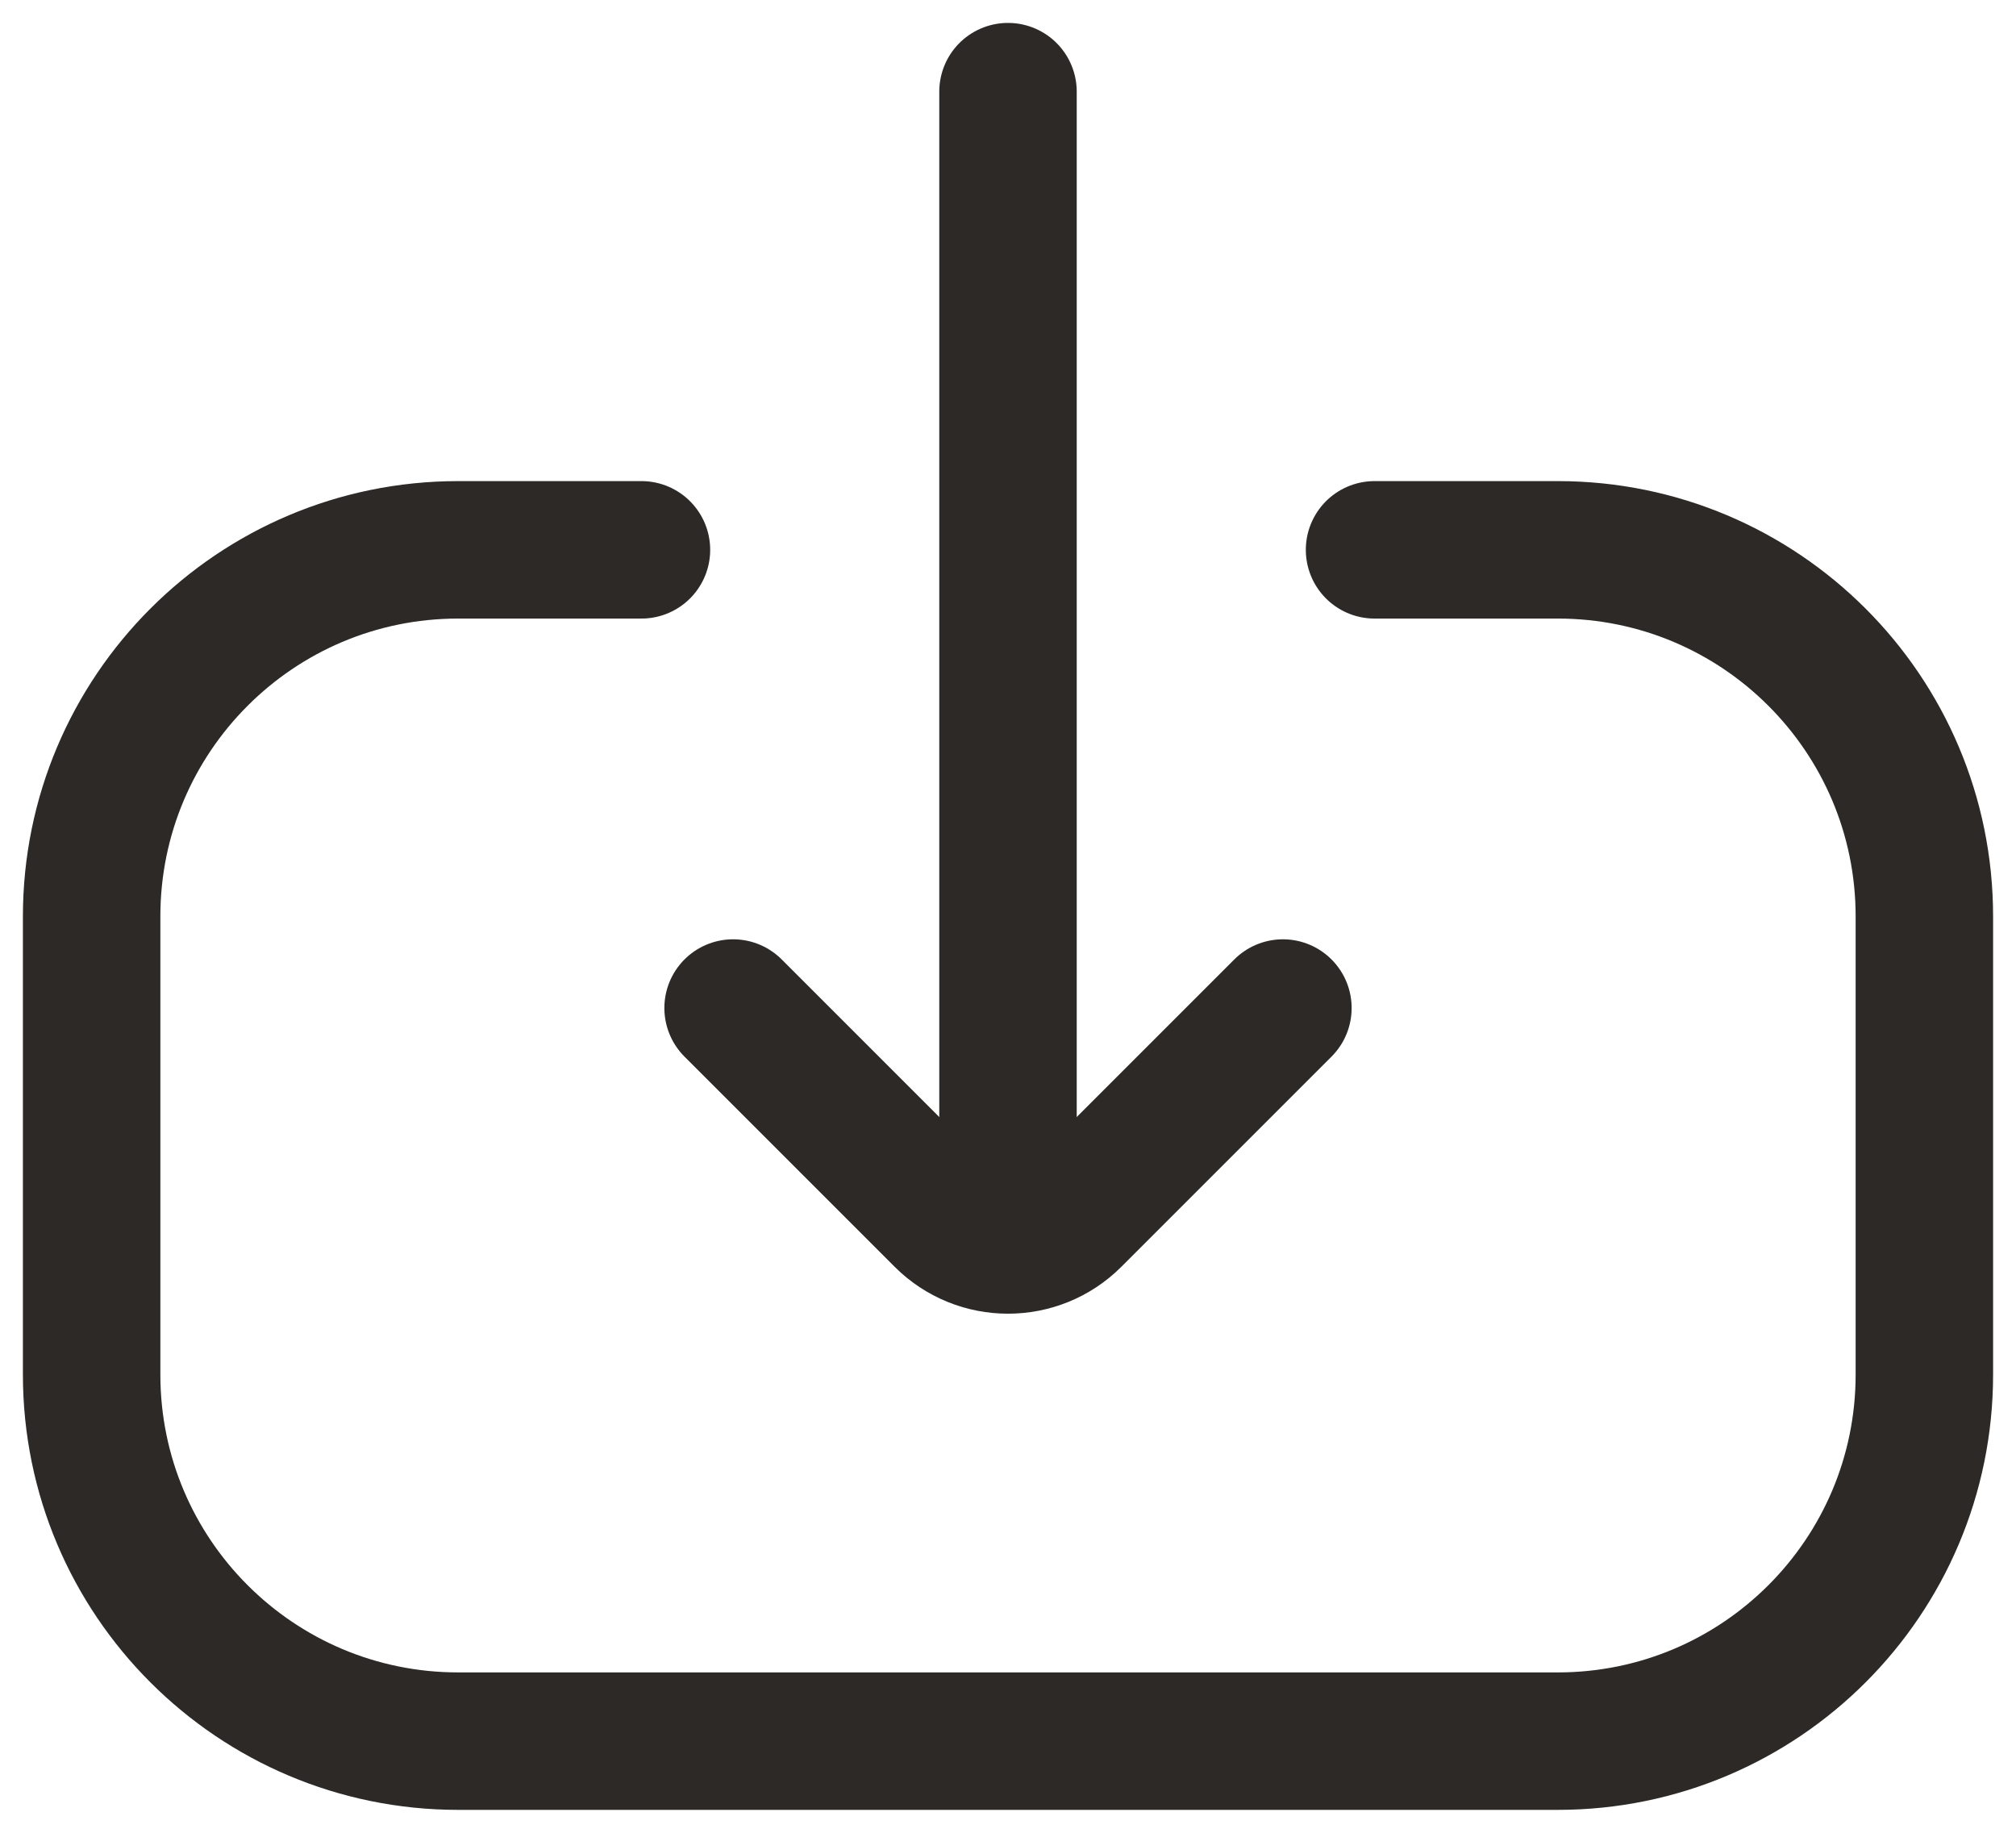
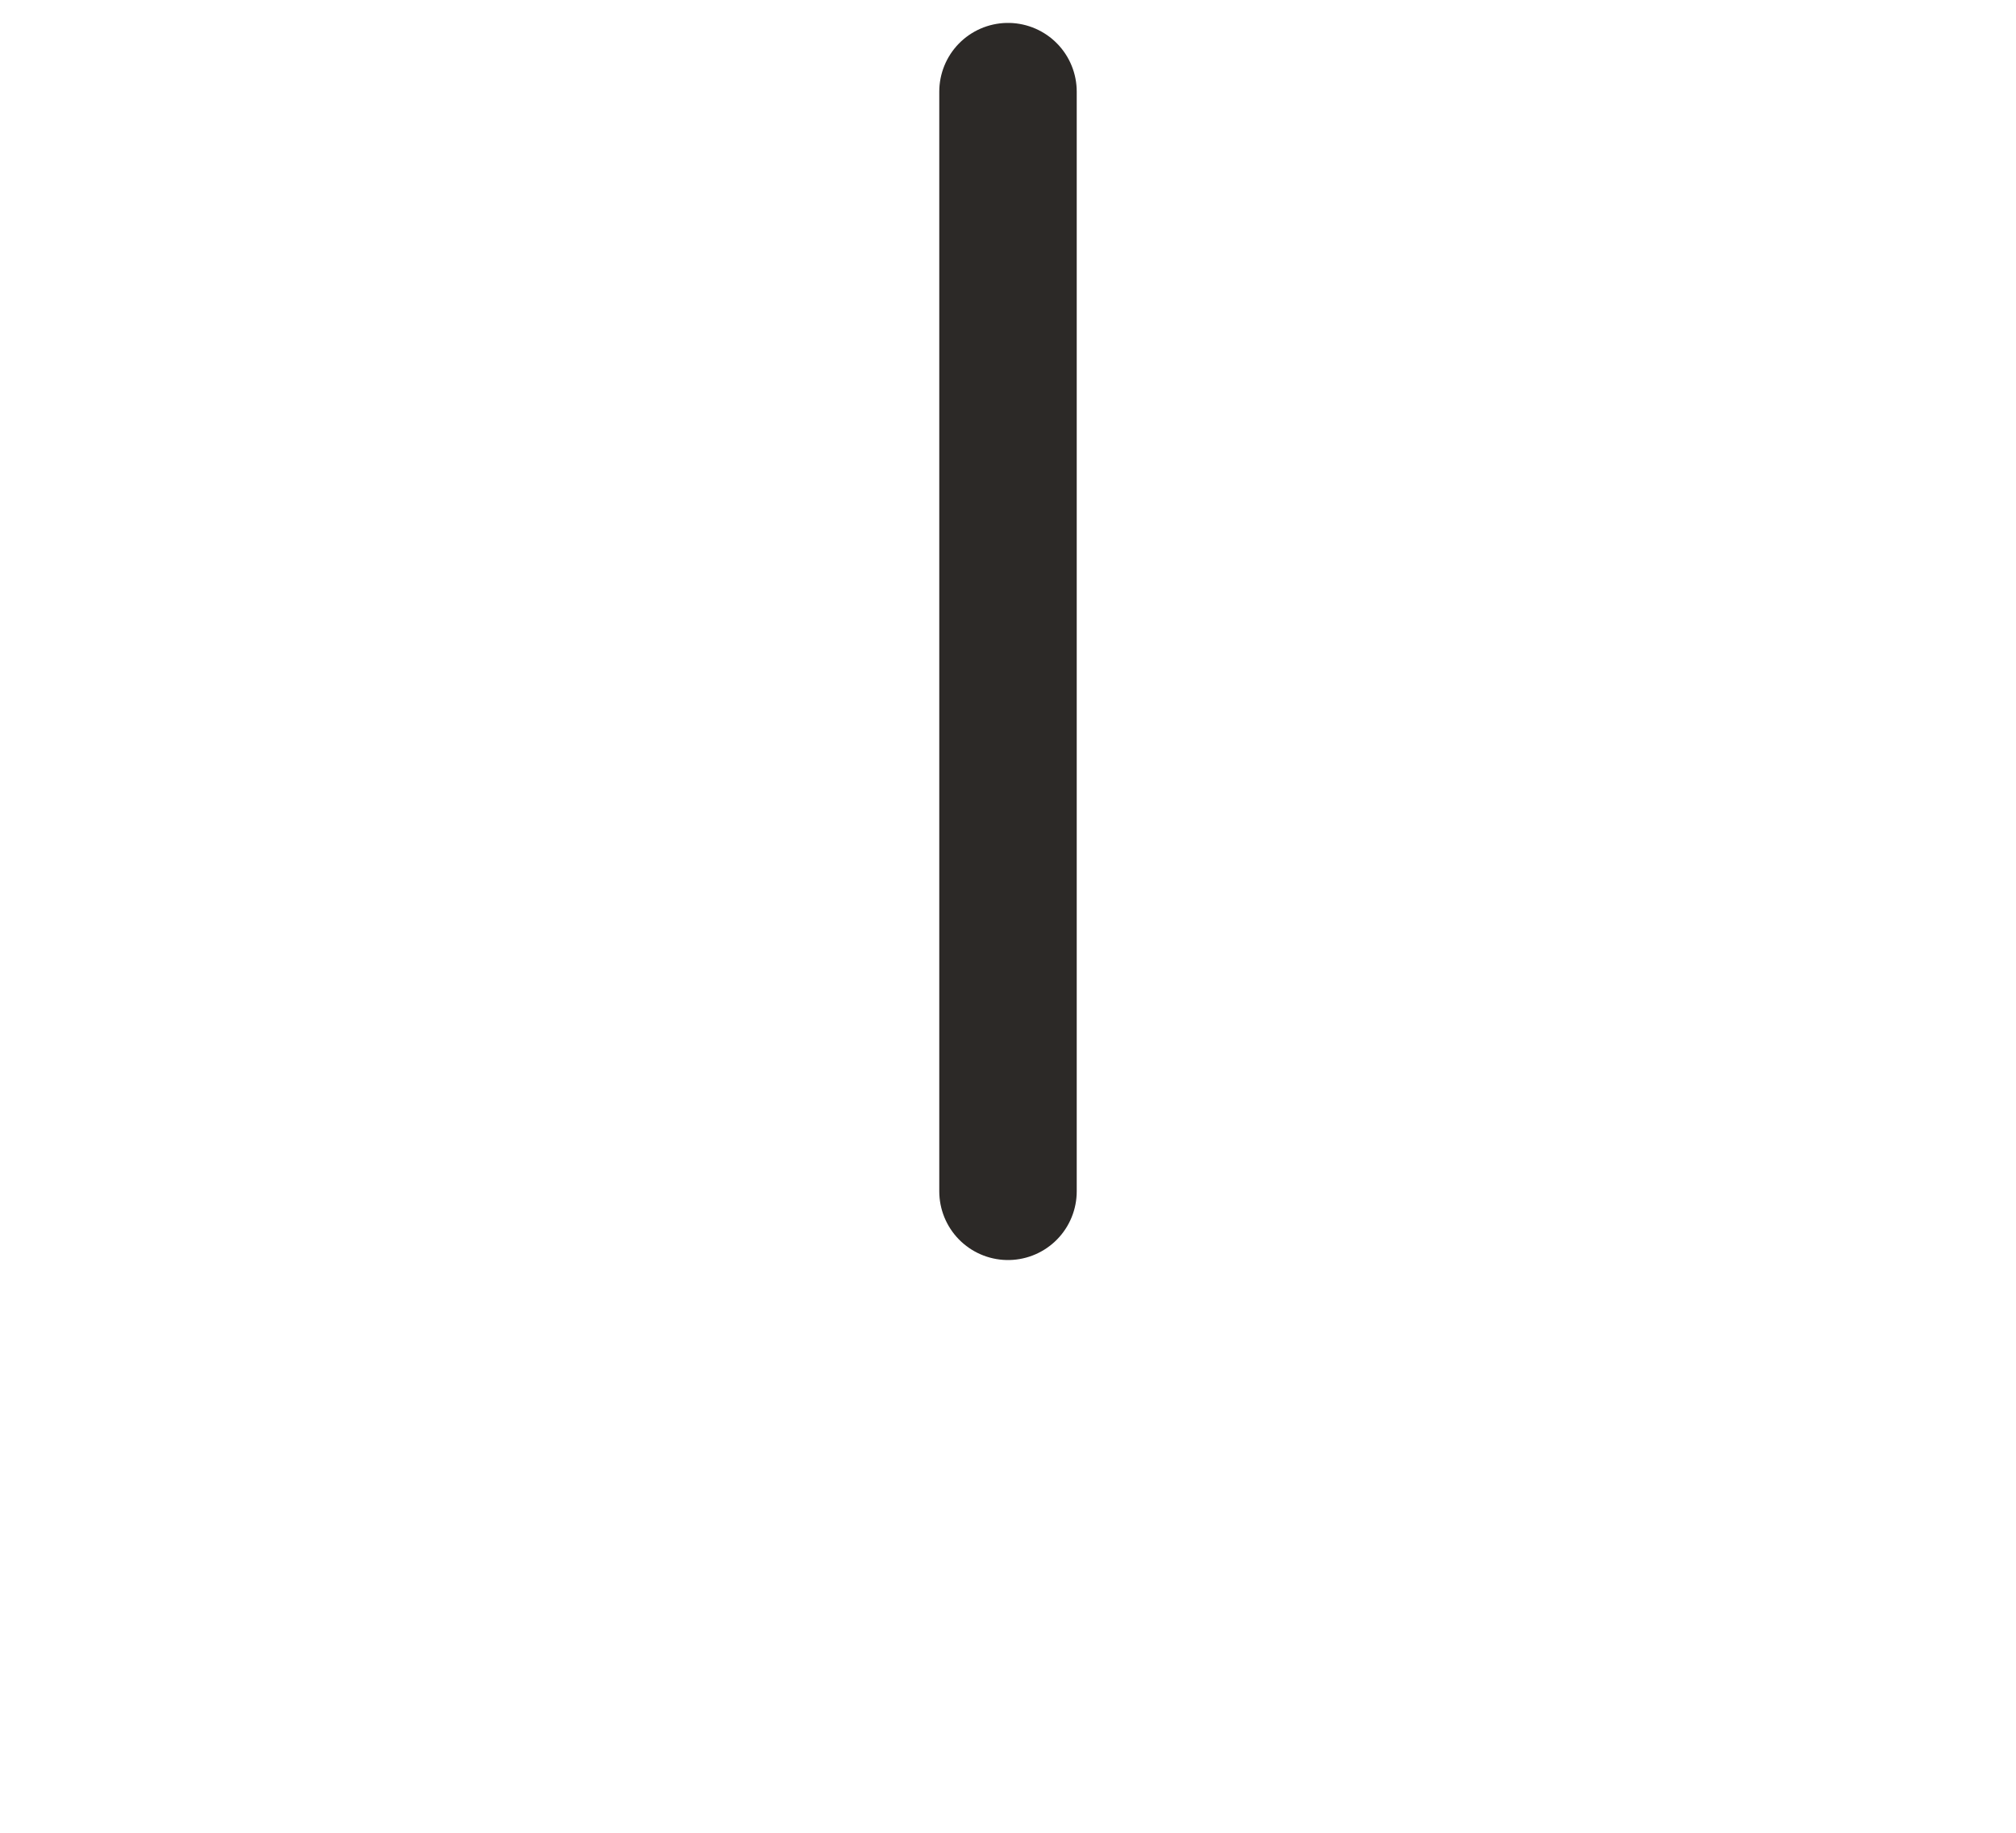
<svg xmlns="http://www.w3.org/2000/svg" width="22" height="20" viewBox="0 0 22 20" fill="none">
-   <path d="M7 6L5 6C2.791 6 1 7.791 1 10L1 15C1 17.209 2.791 19 5 19L17 19C19.209 19 21 17.209 21 15L21 10C21 7.791 19.209 6 17 6L15 6" stroke="#2C2927" stroke-width="1.5" stroke-linecap="round" />
-   <path d="M8 11L10.293 13.293C10.683 13.683 11.317 13.683 11.707 13.293L14 11" stroke="#2C2927" stroke-width="1.5" stroke-linecap="round" />
  <path d="M11 13L11 1" stroke="#2C2927" stroke-width="1.5" stroke-linecap="round" />
</svg>